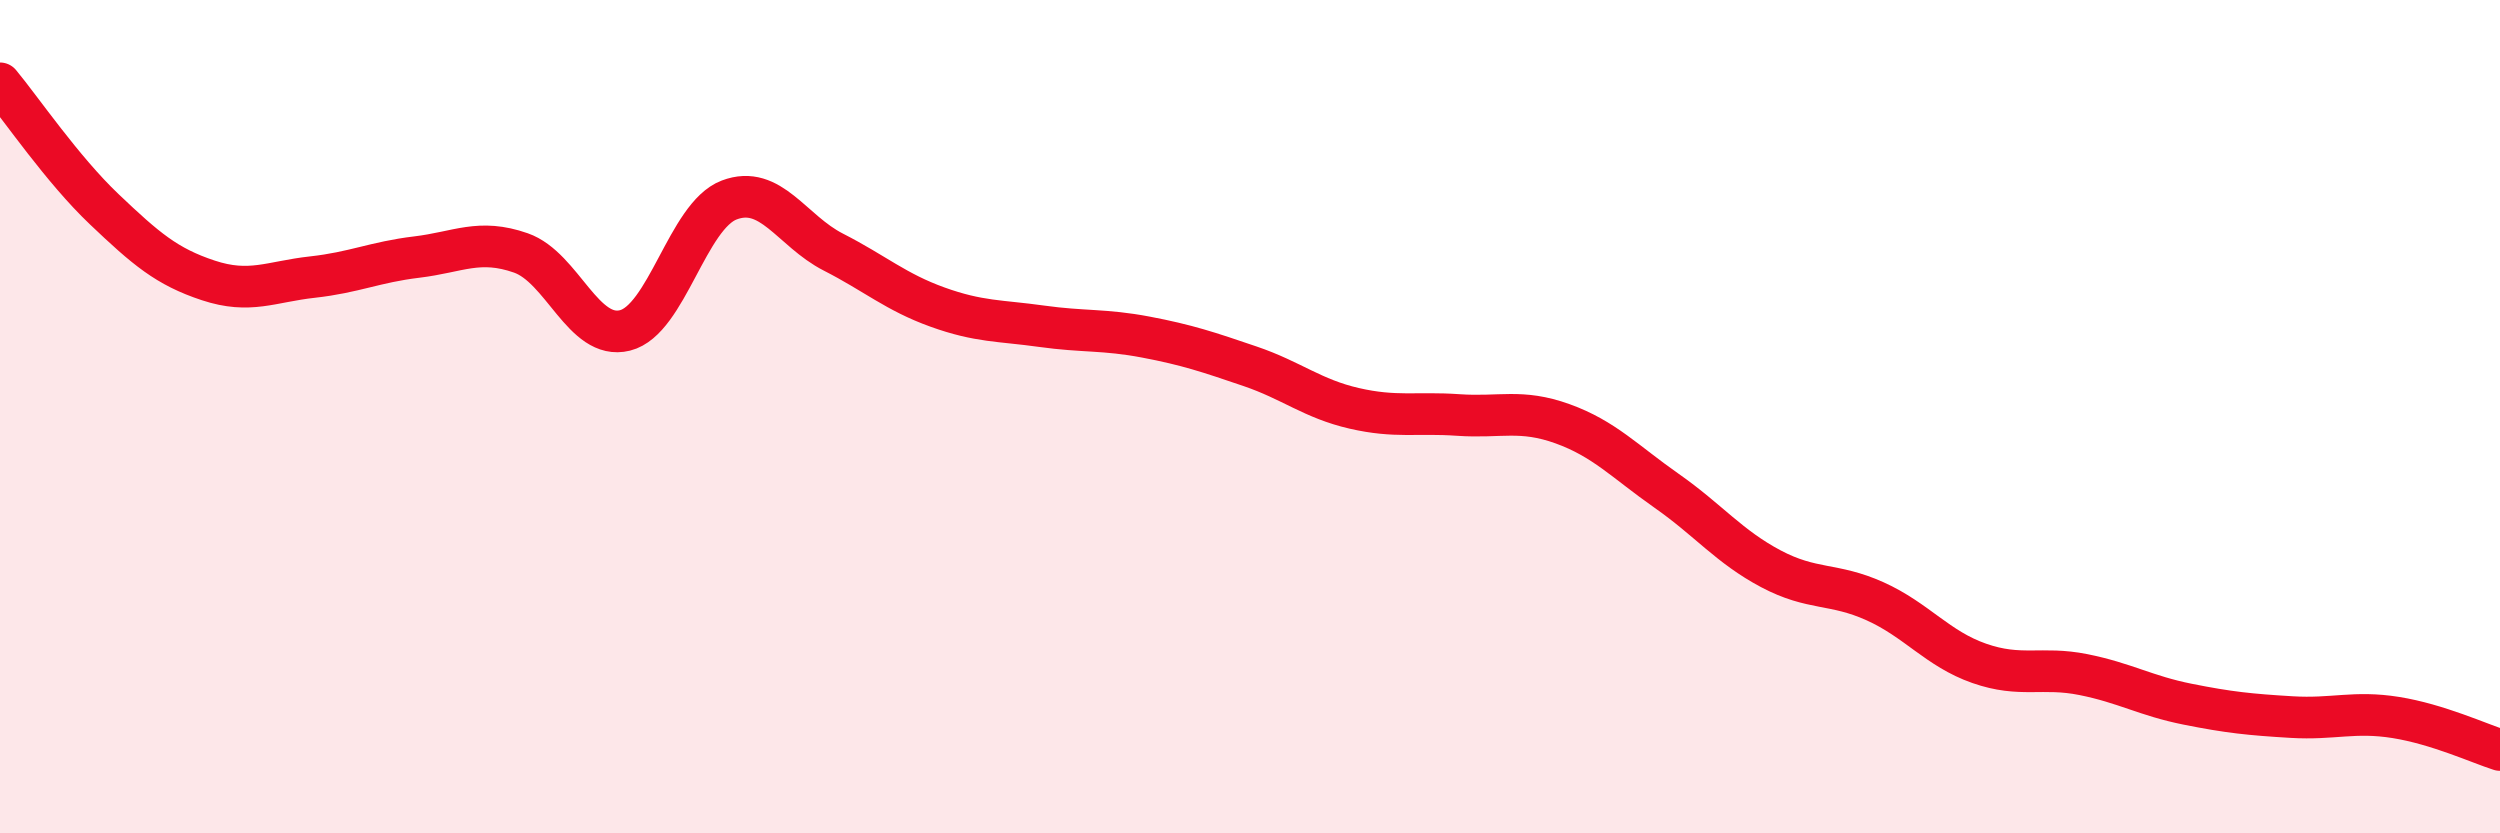
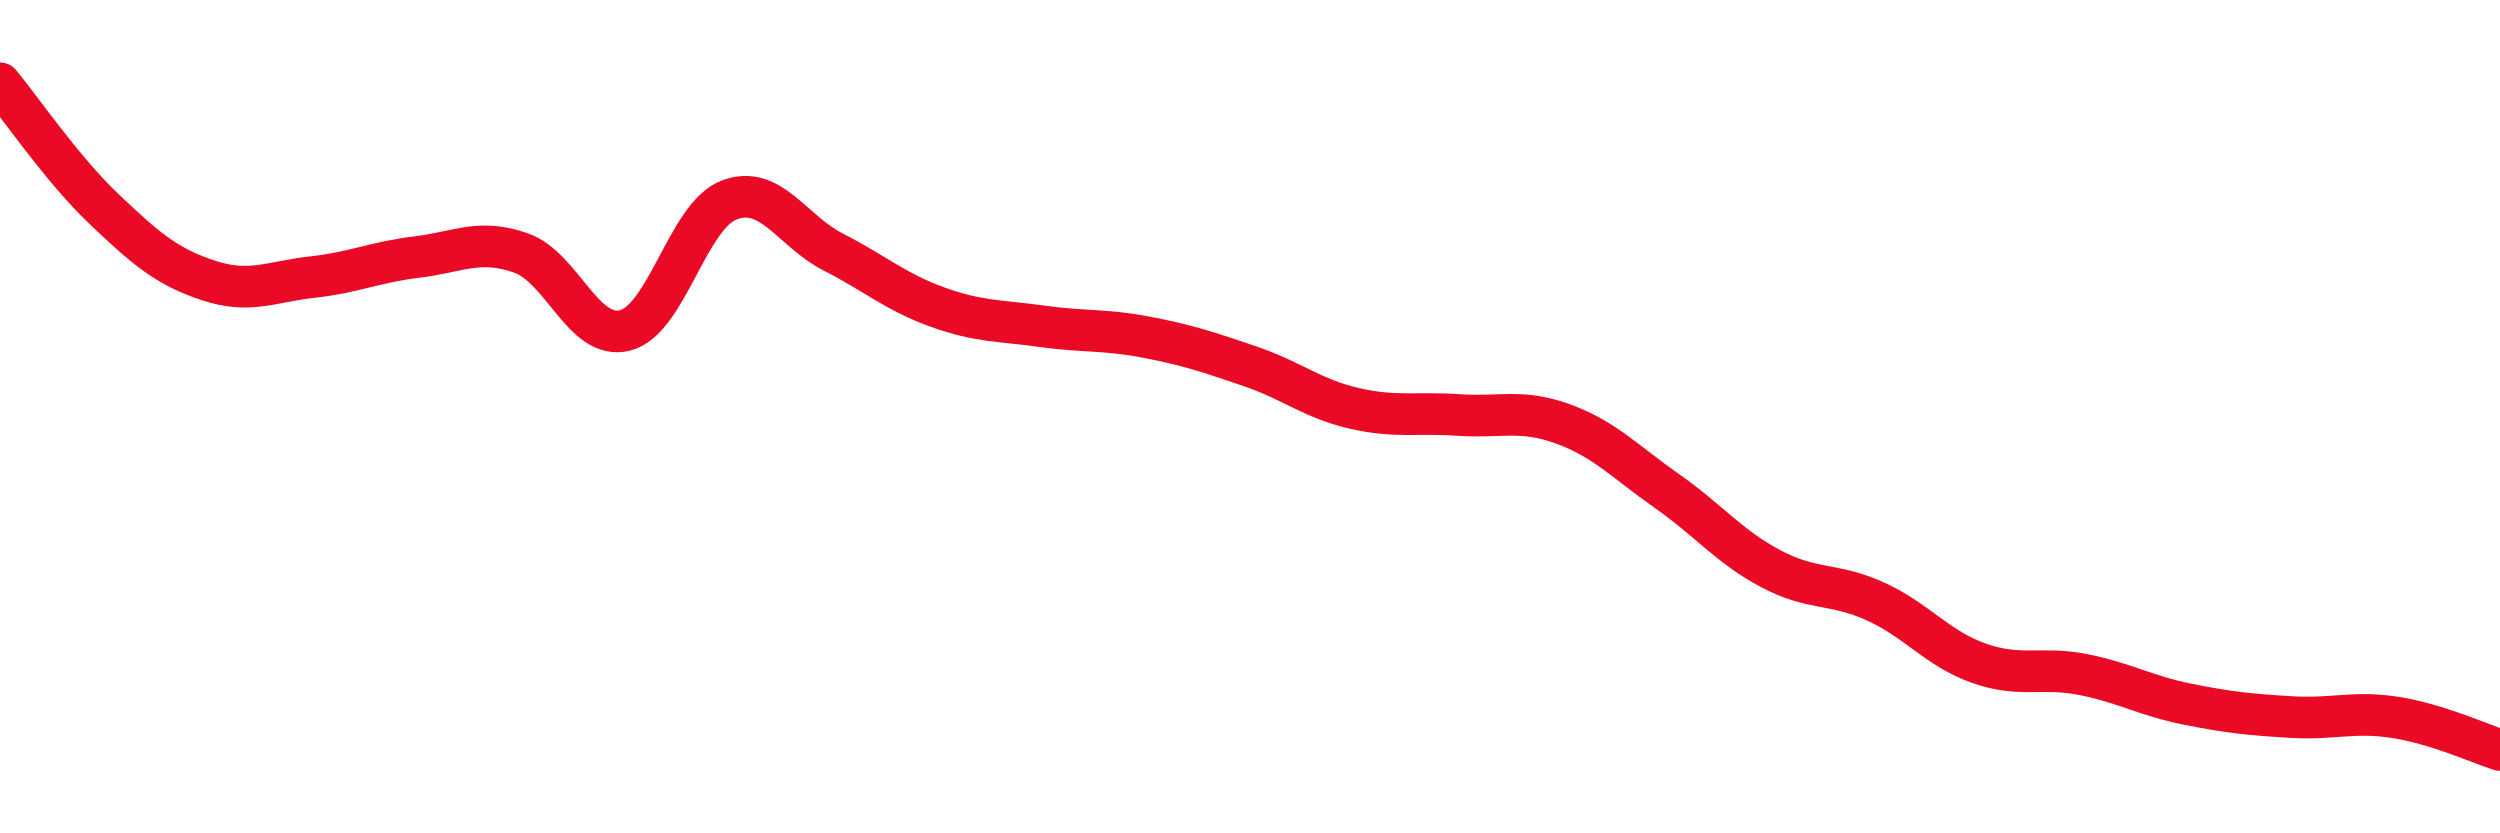
<svg xmlns="http://www.w3.org/2000/svg" width="60" height="20" viewBox="0 0 60 20">
-   <path d="M 0,2 C 0.5,2.6 1.5,4.07 2.5,5.02 C 3.5,5.97 4,6.4 5,6.73 C 6,7.06 6.5,6.76 7.5,6.65 C 8.5,6.54 9,6.29 10,6.17 C 11,6.05 11.5,5.72 12.5,6.07 C 13.5,6.42 14,8.18 15,7.93 C 16,7.68 16.5,5.18 17.5,4.8 C 18.5,4.42 19,5.54 20,6.05 C 21,6.56 21.5,7.01 22.5,7.37 C 23.5,7.73 24,7.69 25,7.83 C 26,7.97 26.5,7.9 27.5,8.09 C 28.5,8.28 29,8.45 30,8.79 C 31,9.13 31.5,9.57 32.5,9.8 C 33.5,10.03 34,9.89 35,9.96 C 36,10.03 36.5,9.81 37.5,10.17 C 38.5,10.53 39,11.08 40,11.78 C 41,12.48 41.5,13.12 42.5,13.65 C 43.5,14.18 44,13.98 45,14.43 C 46,14.88 46.5,15.57 47.5,15.92 C 48.5,16.27 49,15.99 50,16.19 C 51,16.39 51.5,16.7 52.5,16.9 C 53.5,17.1 54,17.15 55,17.21 C 56,17.27 56.5,17.06 57.5,17.22 C 58.5,17.38 59.5,17.84 60,18L60 20L0 20Z" fill="#EB0A25" opacity="0.1" stroke-linecap="round" stroke-linejoin="round" />
  <path d="M 0,2 C 0.5,2.6 1.5,4.07 2.5,5.02 C 3.5,5.97 4,6.4 5,6.73 C 6,7.06 6.5,6.76 7.5,6.65 C 8.5,6.54 9,6.29 10,6.17 C 11,6.05 11.5,5.72 12.5,6.07 C 13.5,6.42 14,8.18 15,7.93 C 16,7.68 16.5,5.18 17.5,4.8 C 18.5,4.42 19,5.54 20,6.05 C 21,6.56 21.5,7.01 22.5,7.37 C 23.5,7.73 24,7.69 25,7.83 C 26,7.97 26.5,7.9 27.5,8.09 C 28.5,8.28 29,8.45 30,8.79 C 31,9.13 31.5,9.57 32.5,9.8 C 33.5,10.03 34,9.89 35,9.96 C 36,10.03 36.5,9.81 37.5,10.17 C 38.5,10.53 39,11.08 40,11.78 C 41,12.48 41.5,13.12 42.5,13.65 C 43.5,14.18 44,13.98 45,14.43 C 46,14.88 46.5,15.57 47.5,15.92 C 48.5,16.27 49,15.99 50,16.19 C 51,16.39 51.5,16.7 52.5,16.9 C 53.5,17.1 54,17.15 55,17.21 C 56,17.27 56.5,17.06 57.5,17.22 C 58.5,17.38 59.5,17.84 60,18" stroke="#EB0A25" stroke-width="1" fill="none" stroke-linecap="round" stroke-linejoin="round" />
</svg>